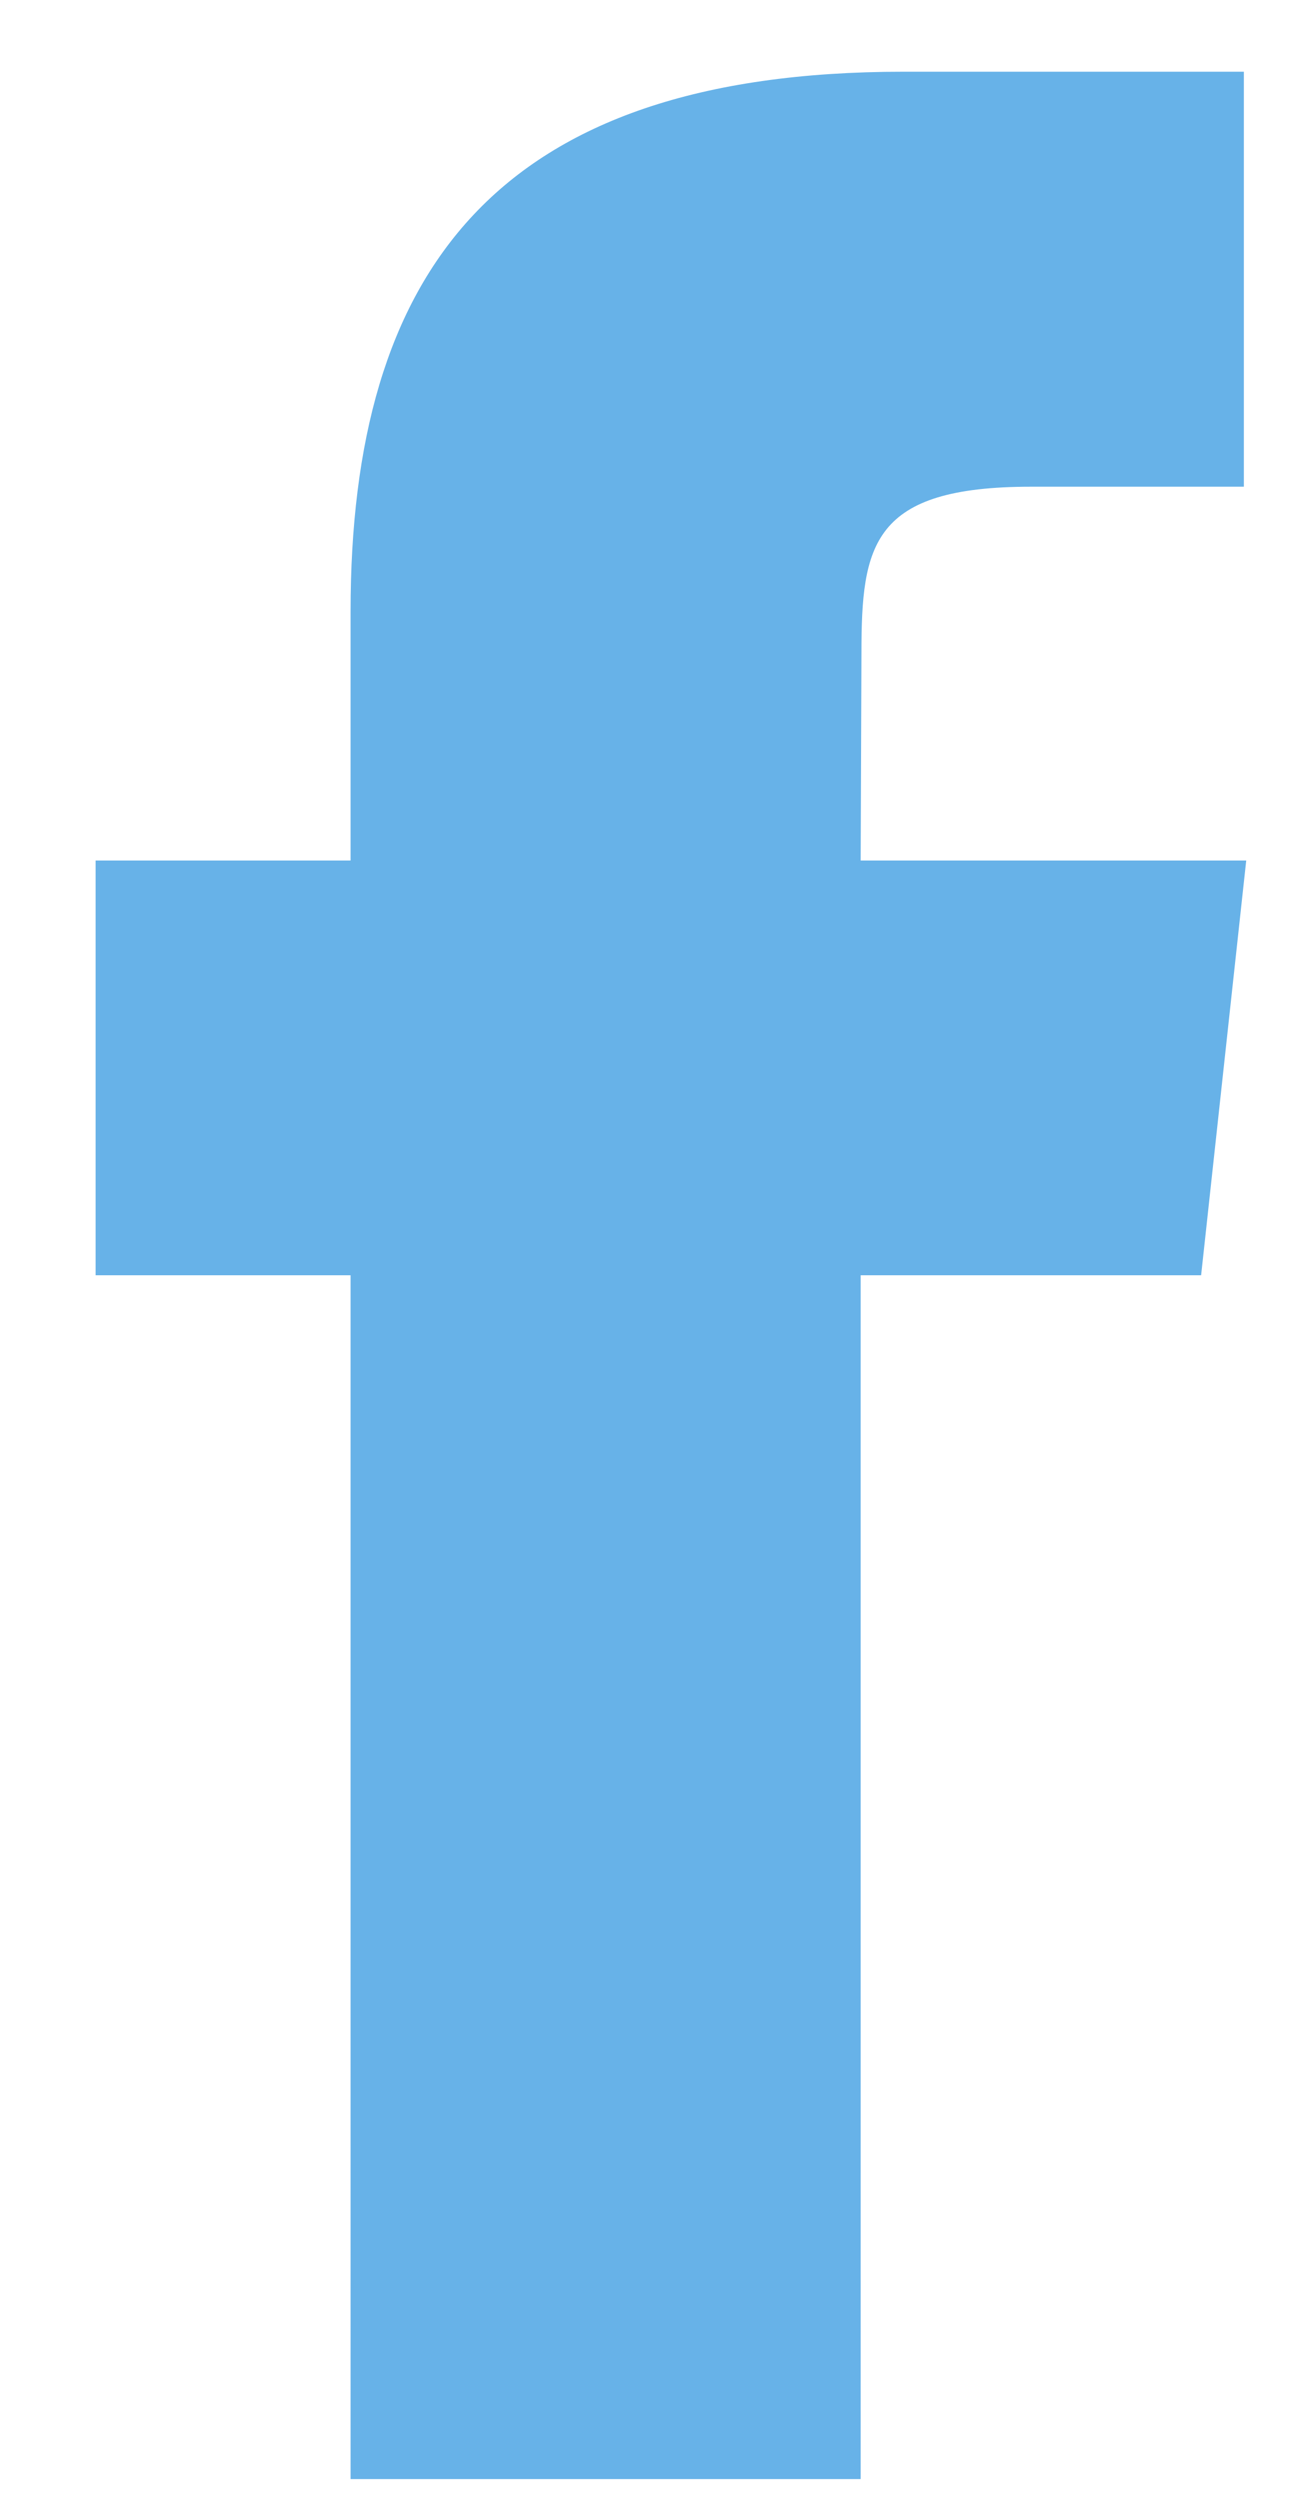
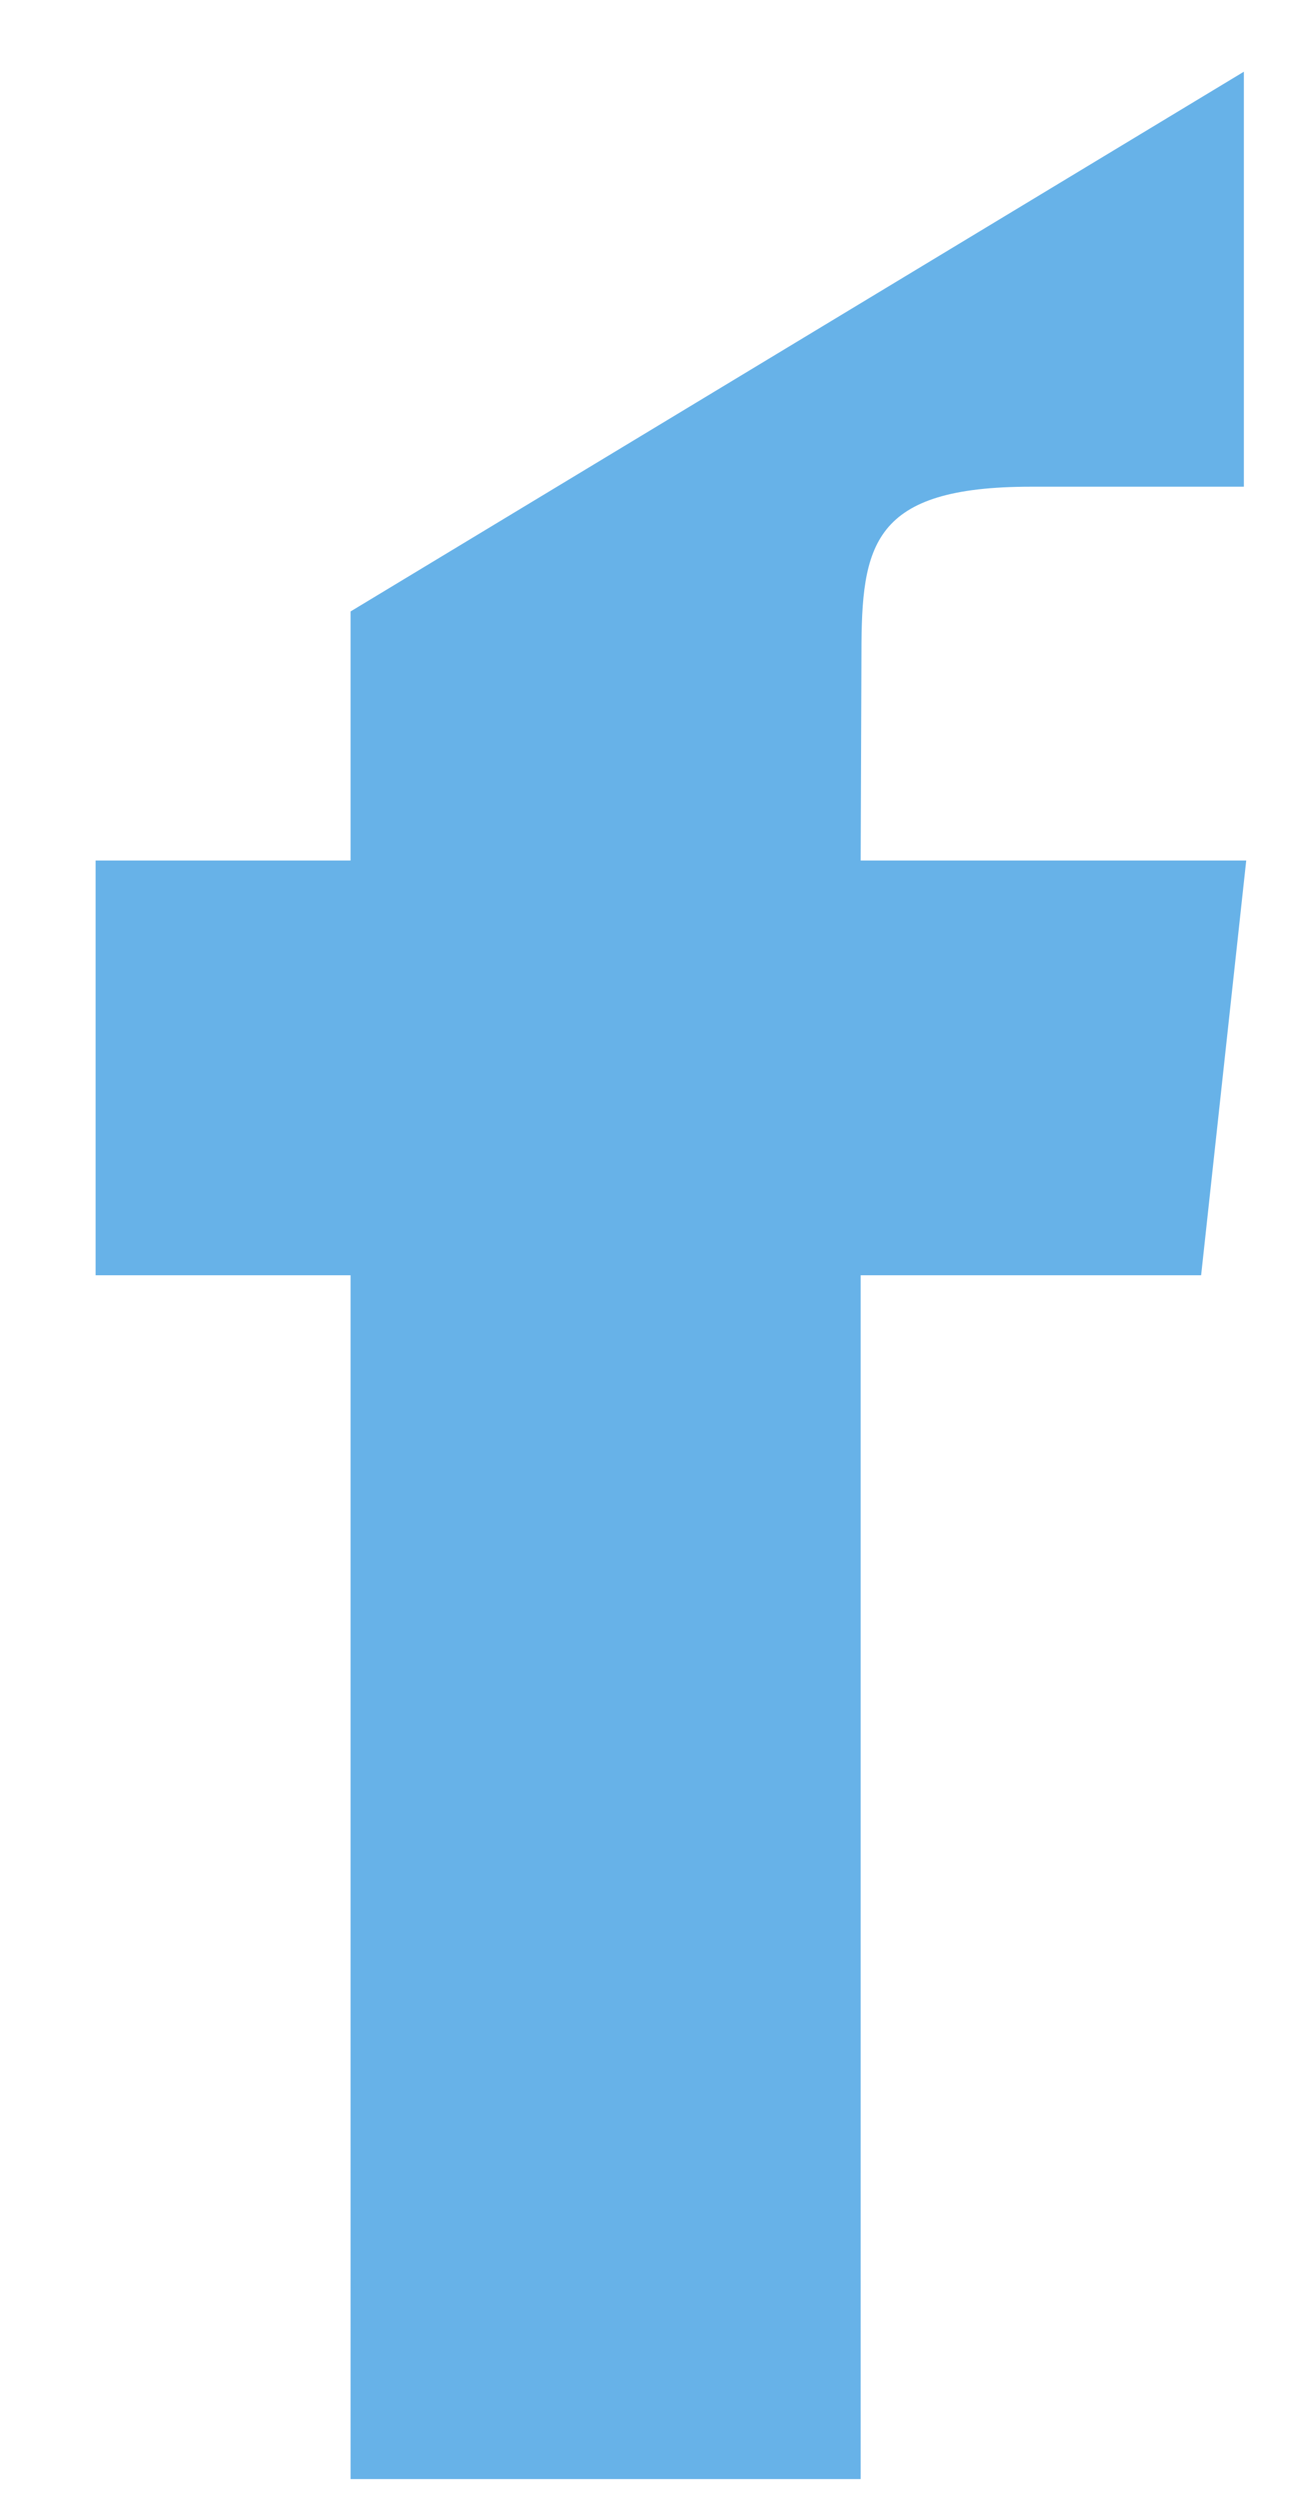
<svg xmlns="http://www.w3.org/2000/svg" width="10px" height="19px" viewBox="0 0 10 19" version="1.1">
  <g id="Page-1" stroke="none" stroke-width="1" fill="none" fill-rule="evenodd">
    <g id="landing_page_vatel" transform="translate(-1169, -6424)" fill="#67B2E8">
      <g id="pie" transform="translate(135, 6349)">
        <g id="síguenos" transform="translate(1022, 66)">
          <g id="facebook">
-             <path d="M18.546,27.841 L14.666,27.841 L14.666,18.692 L12.727,18.692 L12.727,15.54 L14.666,15.54 L14.666,13.647 C14.666,11.075 15.76,9.545 18.871,9.545 L21.459,9.545 L21.459,12.699 L19.841,12.699 C18.631,12.699 18.551,13.14 18.551,13.962 L18.545,15.54 L21.477,15.54 L21.134,18.692 L18.545,18.692 L18.545,27.841 L18.546,27.841 Z" id="Shape" />
+             <path d="M18.546,27.841 L14.666,27.841 L14.666,18.692 L12.727,18.692 L12.727,15.54 L14.666,15.54 L14.666,13.647 L21.459,9.545 L21.459,12.699 L19.841,12.699 C18.631,12.699 18.551,13.14 18.551,13.962 L18.545,15.54 L21.477,15.54 L21.134,18.692 L18.545,18.692 L18.545,27.841 L18.546,27.841 Z" id="Shape" />
          </g>
        </g>
      </g>
    </g>
  </g>
</svg>